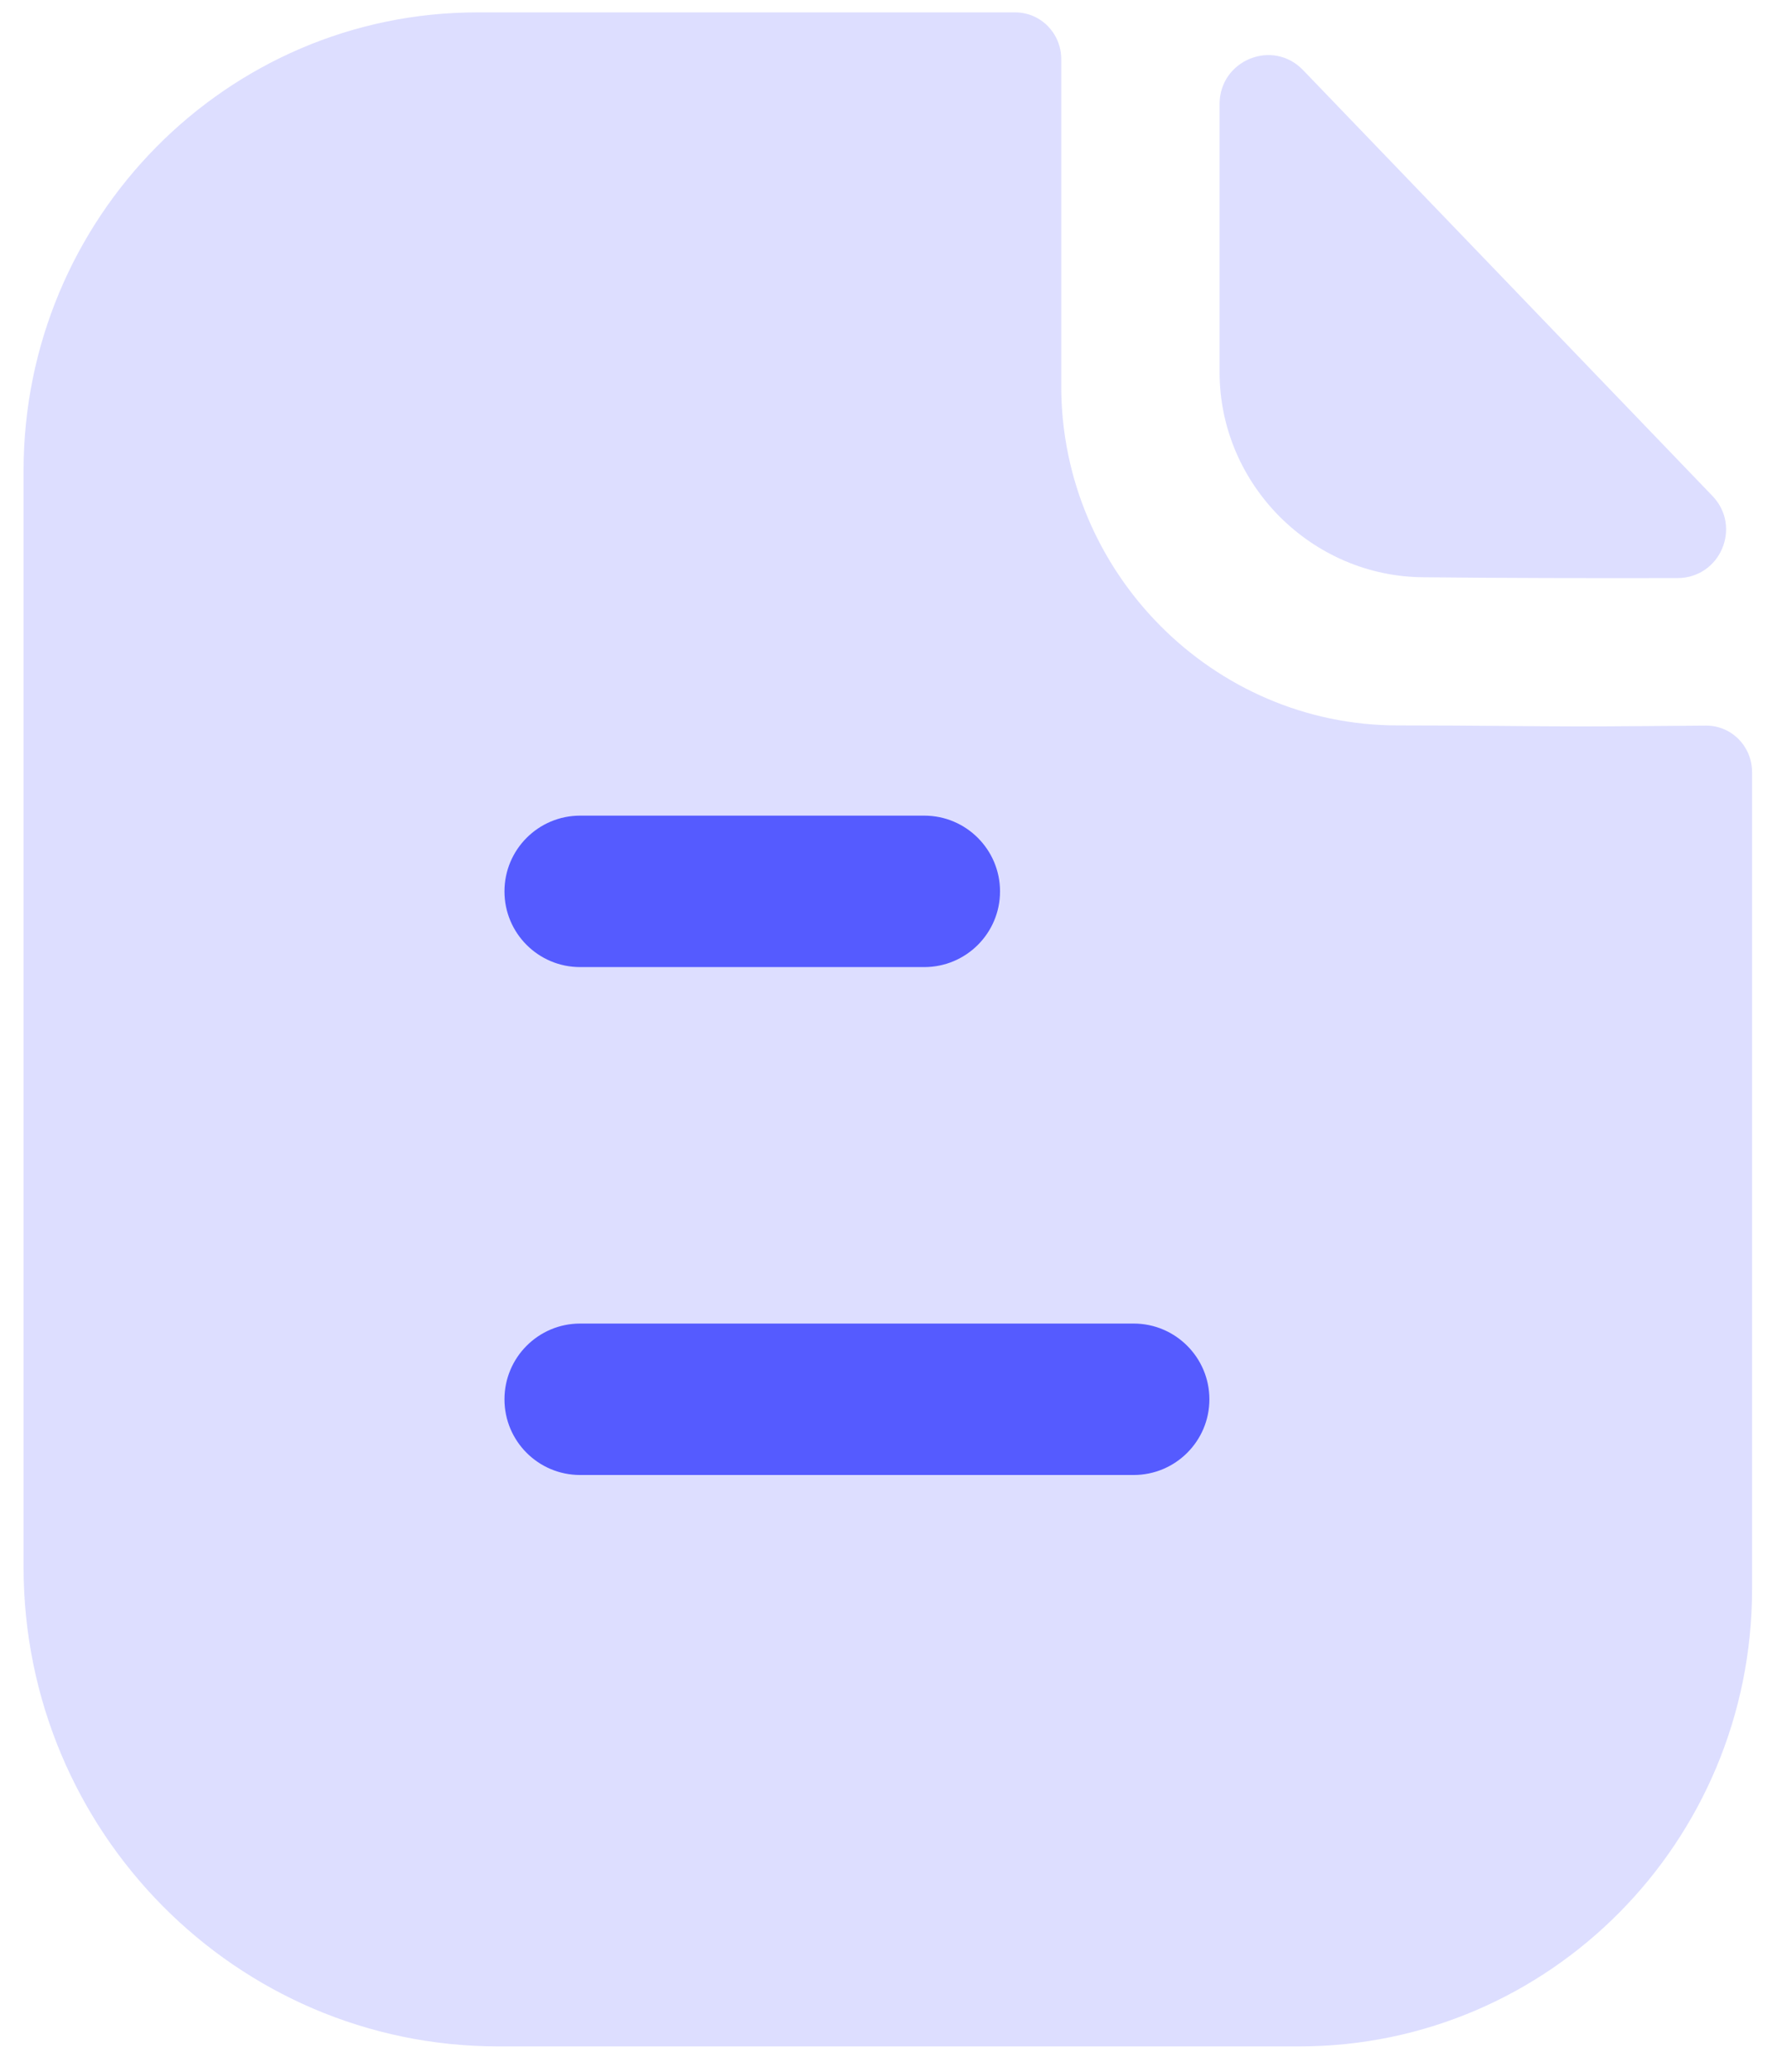
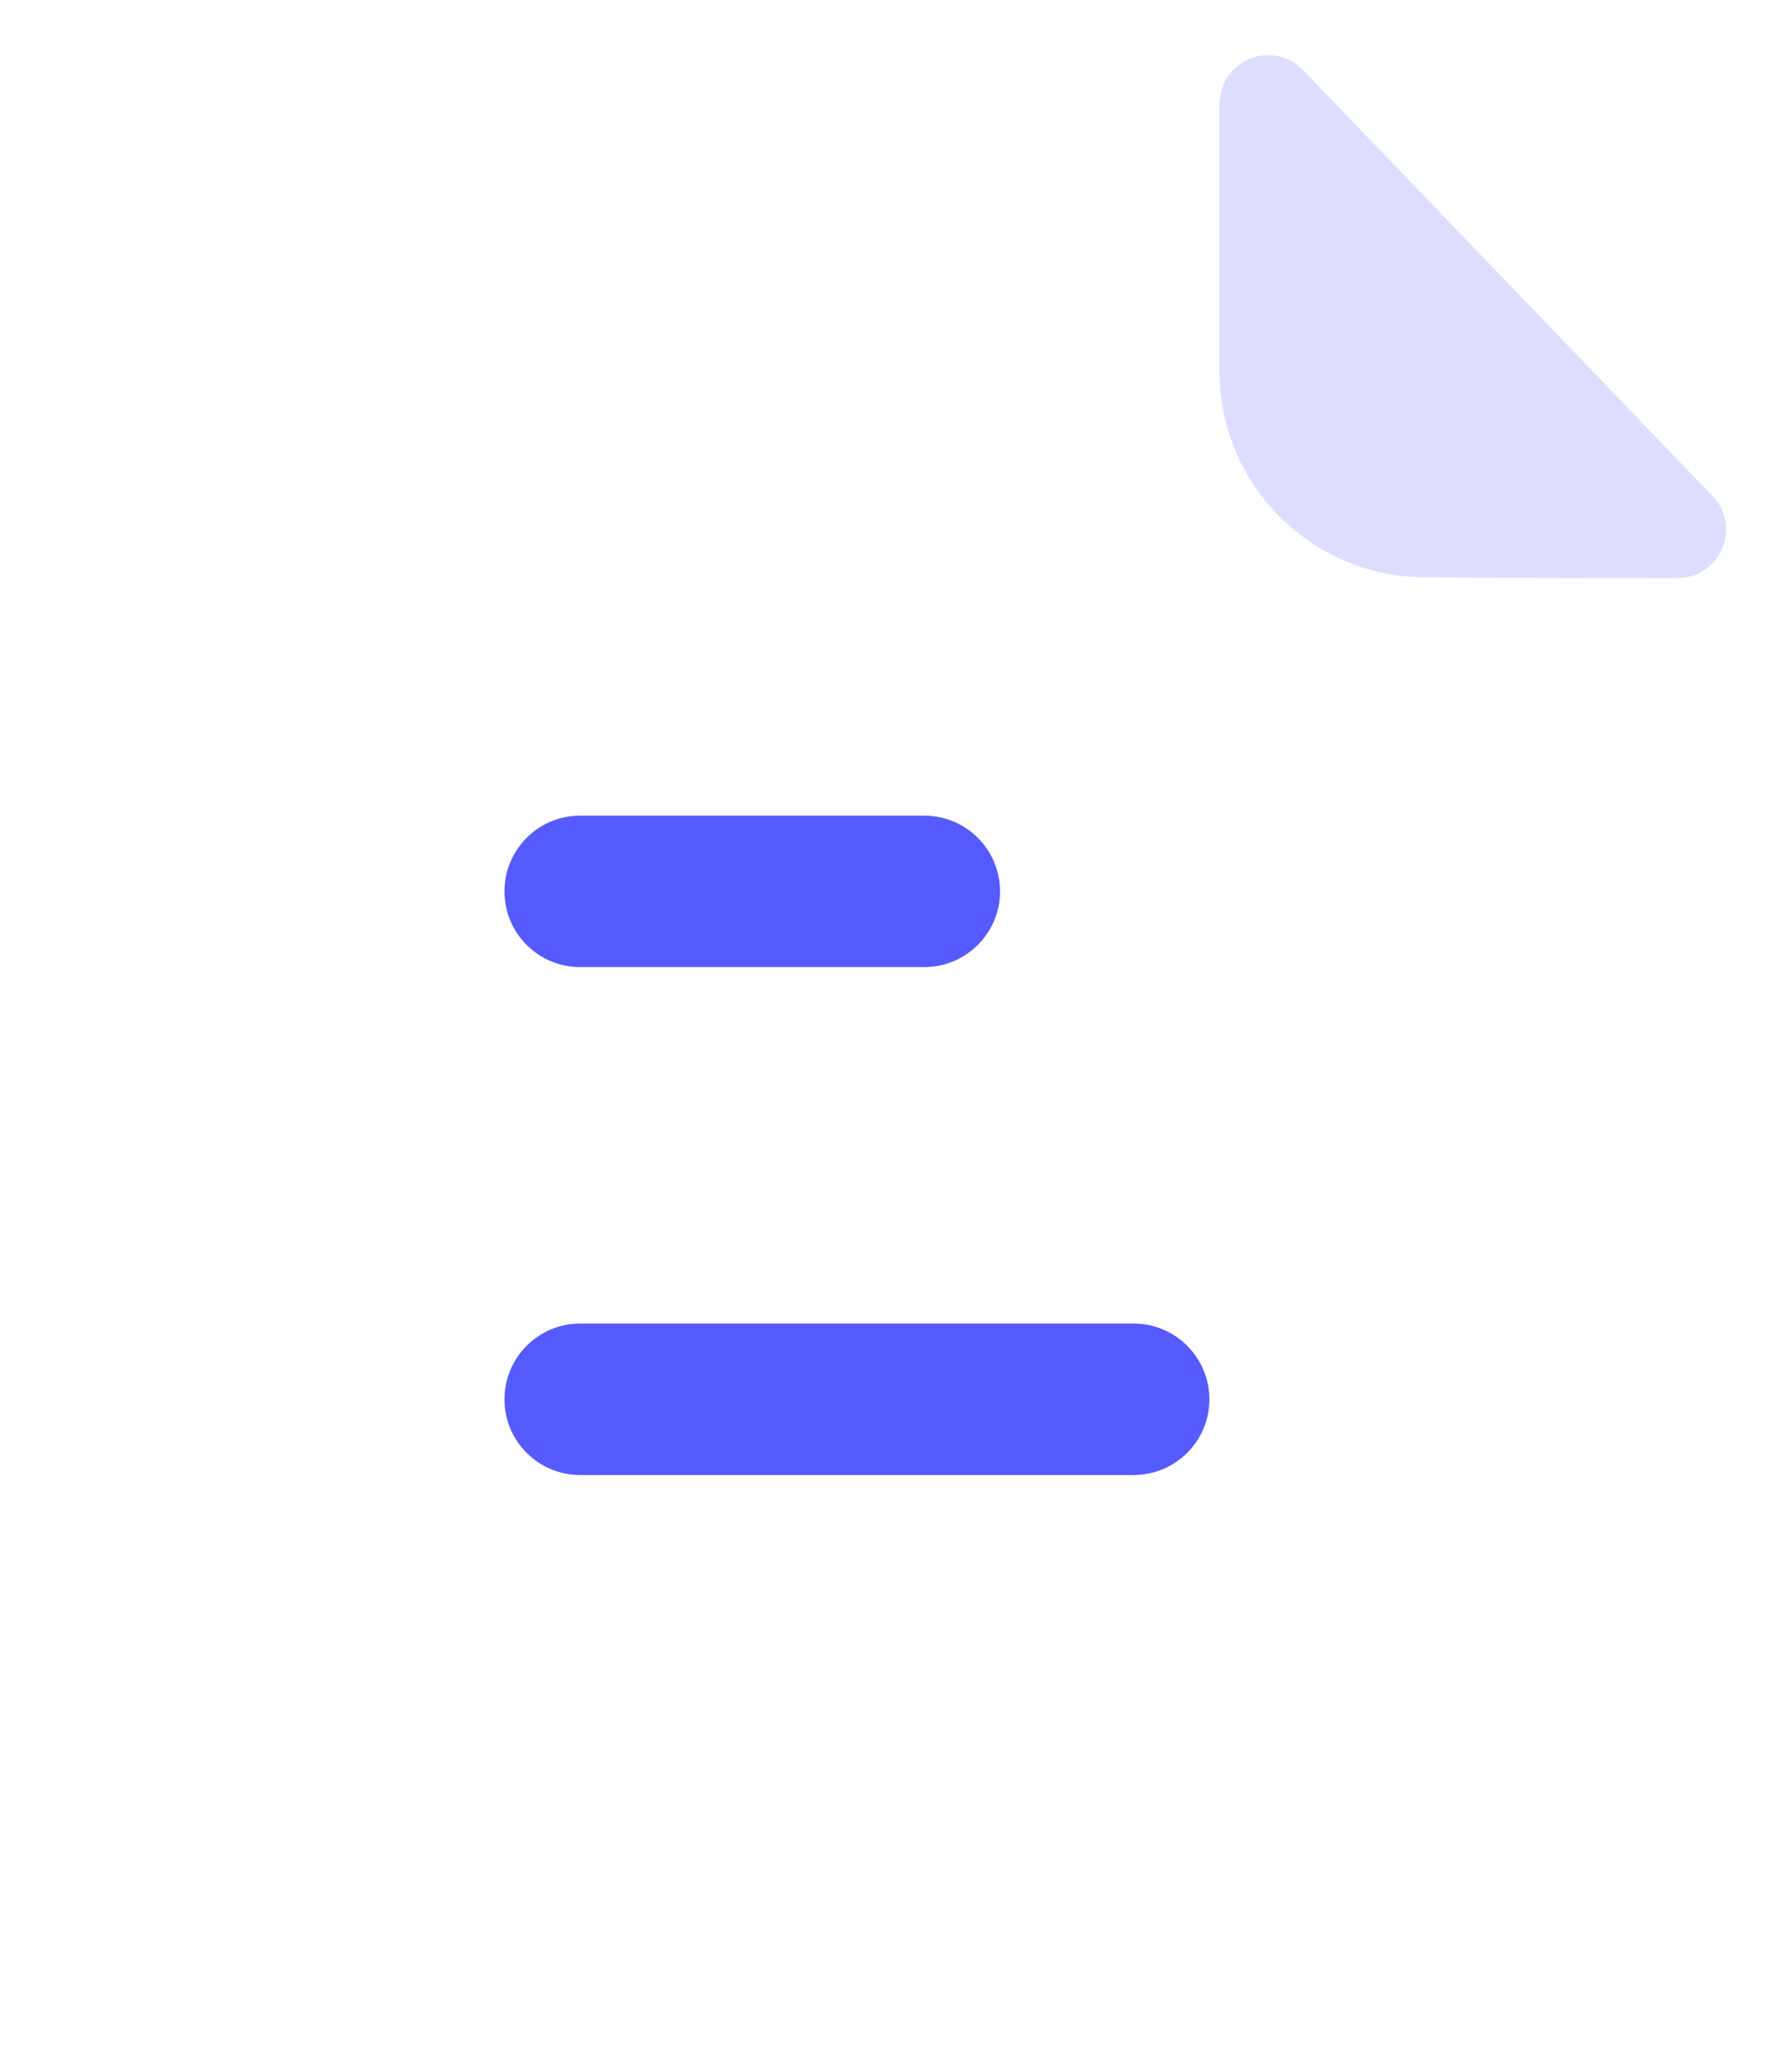
<svg xmlns="http://www.w3.org/2000/svg" width="44" height="51" viewBox="0 0 44 51" fill="none">
-   <path opacity="0.2" d="M38.906 17.882C37.775 17.882 36.278 17.857 34.414 17.857C29.868 17.857 26.13 14.094 26.13 9.505V1.454C26.13 0.82 25.624 0.305 24.997 0.305H11.754C5.575 0.305 0.58 5.377 0.58 11.593V38.569C0.58 45.09 5.813 50.375 12.27 50.375H31.99C38.147 50.375 43.14 45.336 43.14 39.114V19.009C43.14 18.373 42.636 17.86 42.007 17.862C40.948 17.869 39.679 17.882 38.906 17.882Z" fill="#555BFF" />
  <path opacity="0.2" d="M32.084 1.725C31.336 0.946 30.029 1.482 30.029 2.561V9.163C30.029 11.931 32.309 14.21 35.078 14.21C36.823 14.23 39.247 14.235 41.305 14.23C42.359 14.227 42.895 12.968 42.163 12.207C39.522 9.461 34.793 4.539 32.084 1.725Z" fill="#555BFF" />
  <path d="M27.913 32.581C28.942 32.581 29.778 33.417 29.778 34.446C29.778 35.475 28.942 36.309 27.913 36.309H14.284C13.255 36.309 12.421 35.475 12.421 34.446C12.421 33.417 13.255 32.581 14.284 32.581H27.913ZM22.758 20.078C23.787 20.078 24.623 20.914 24.623 21.943C24.623 22.972 23.787 23.806 22.758 23.806H14.284C13.255 23.806 12.421 22.972 12.421 21.943C12.421 20.914 13.255 20.078 14.284 20.078H22.758Z" fill="#555BFF" />
</svg>